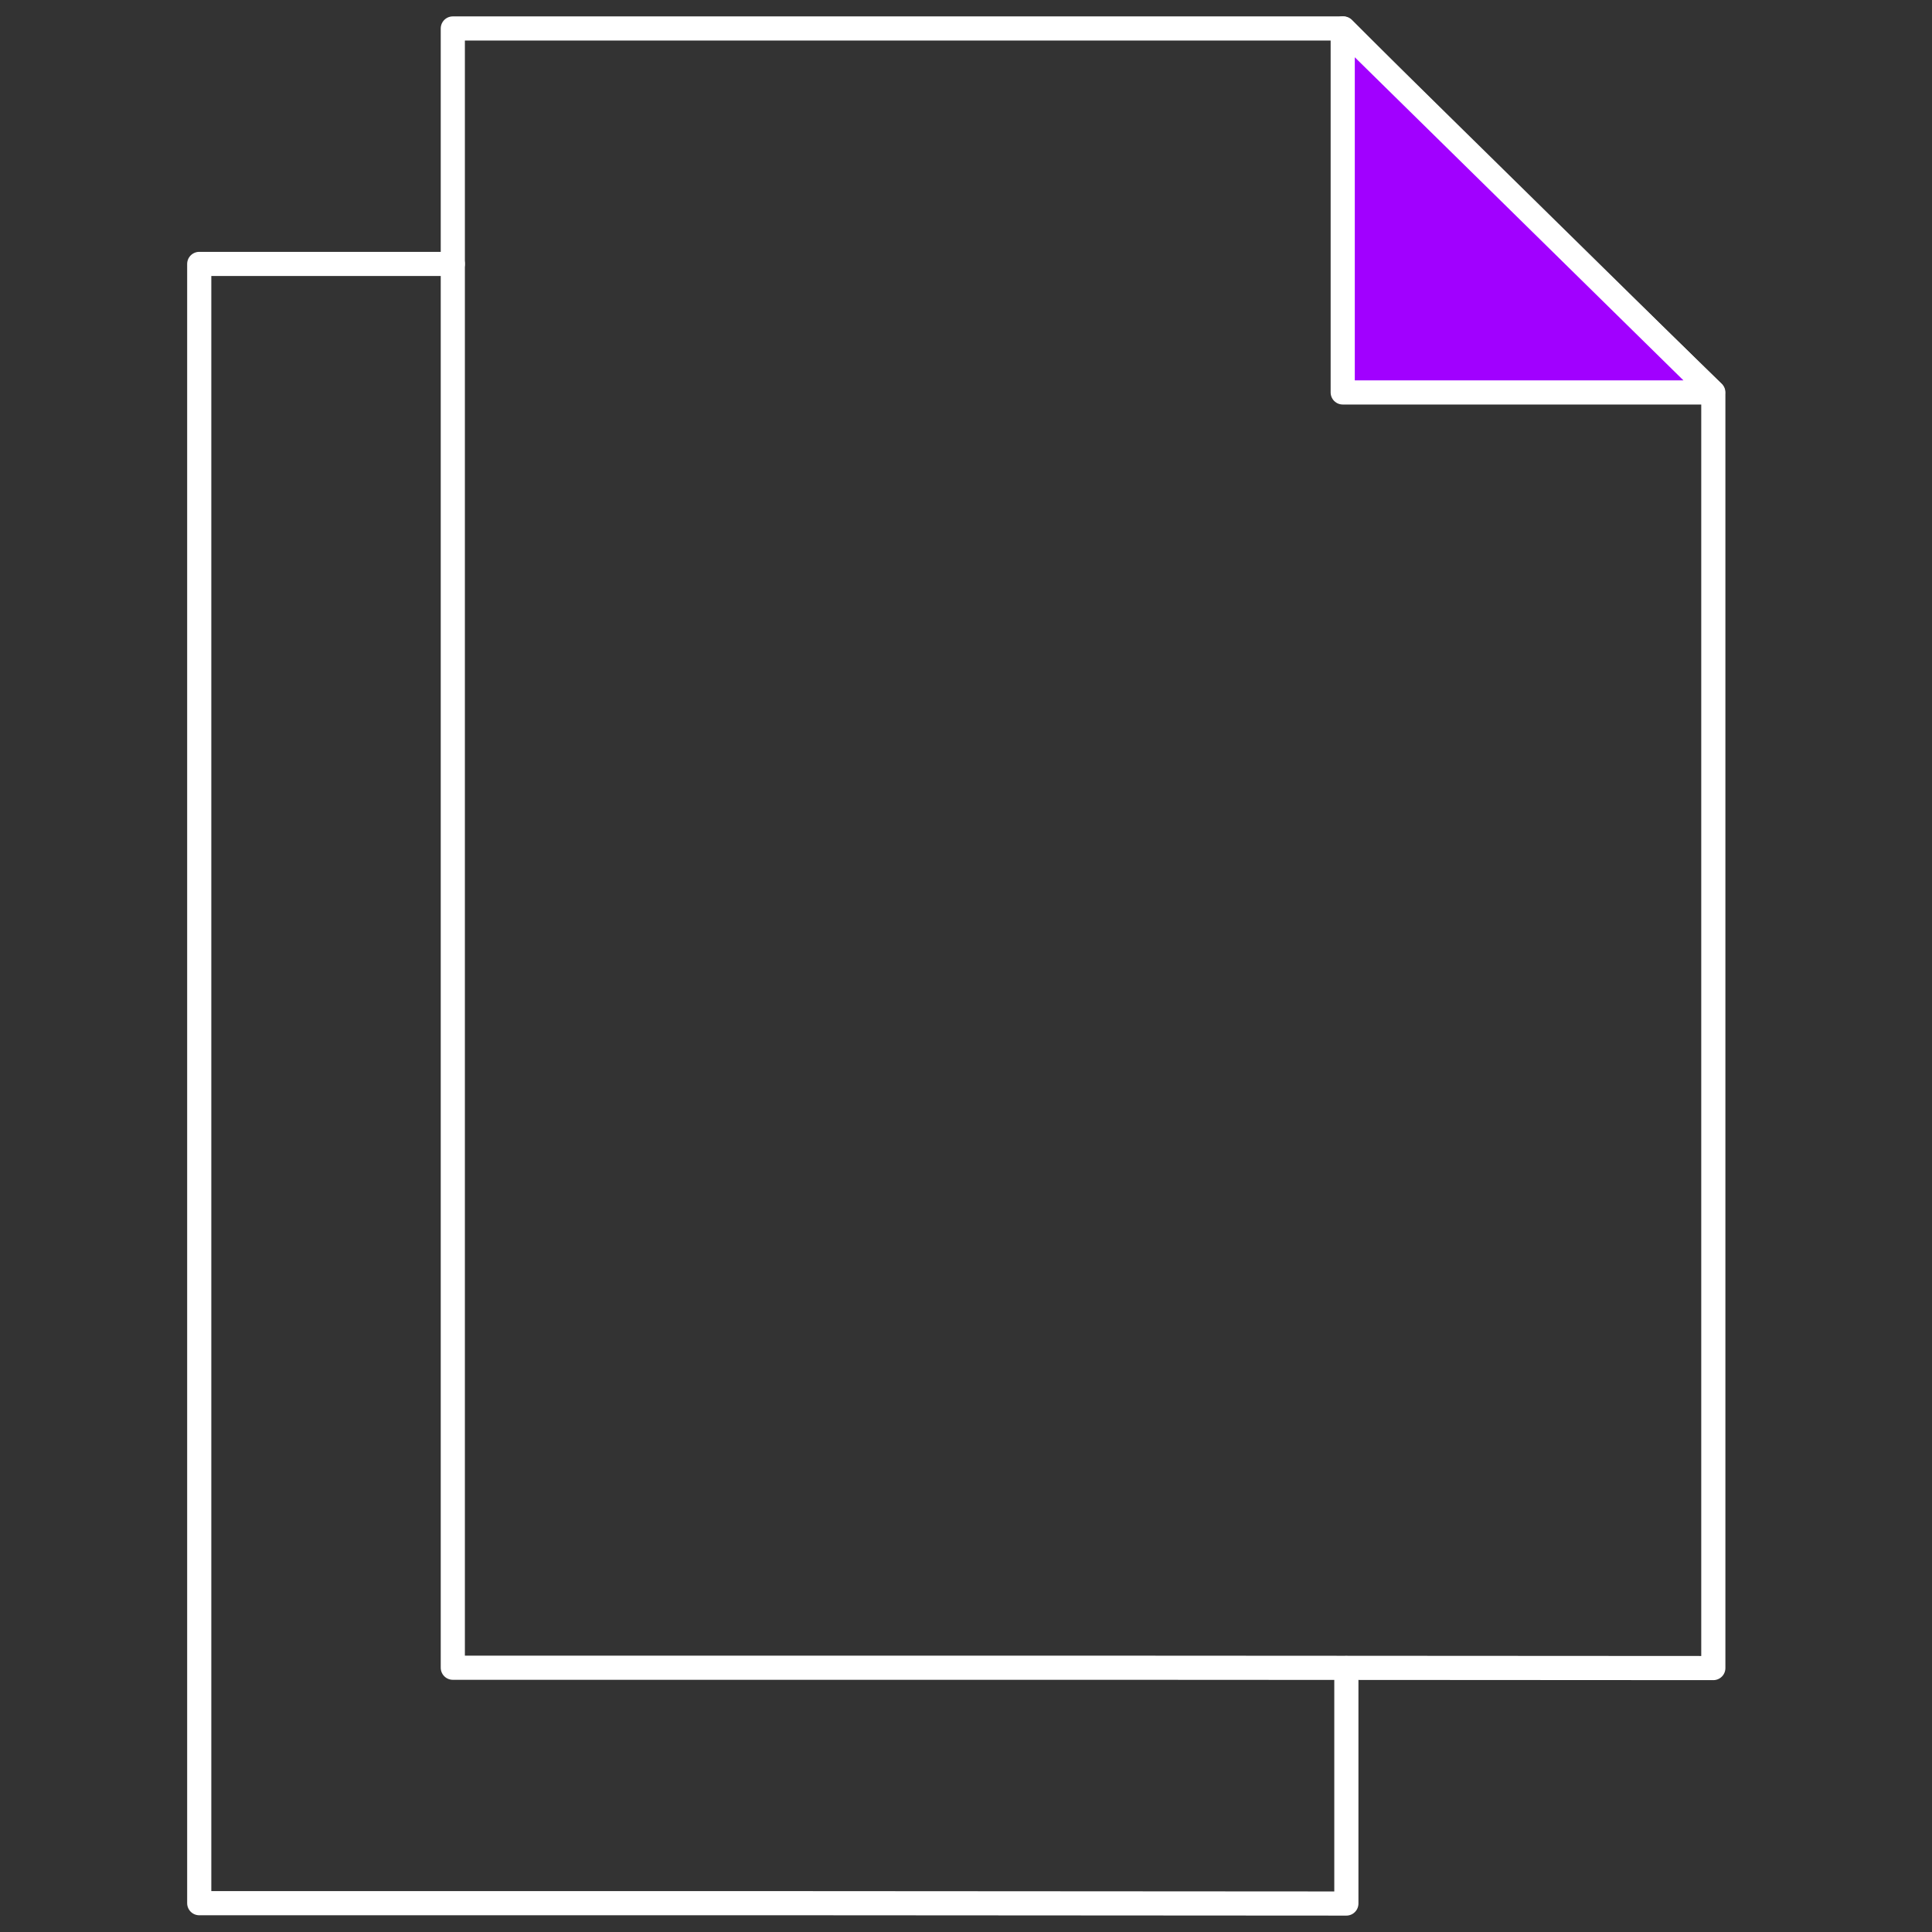
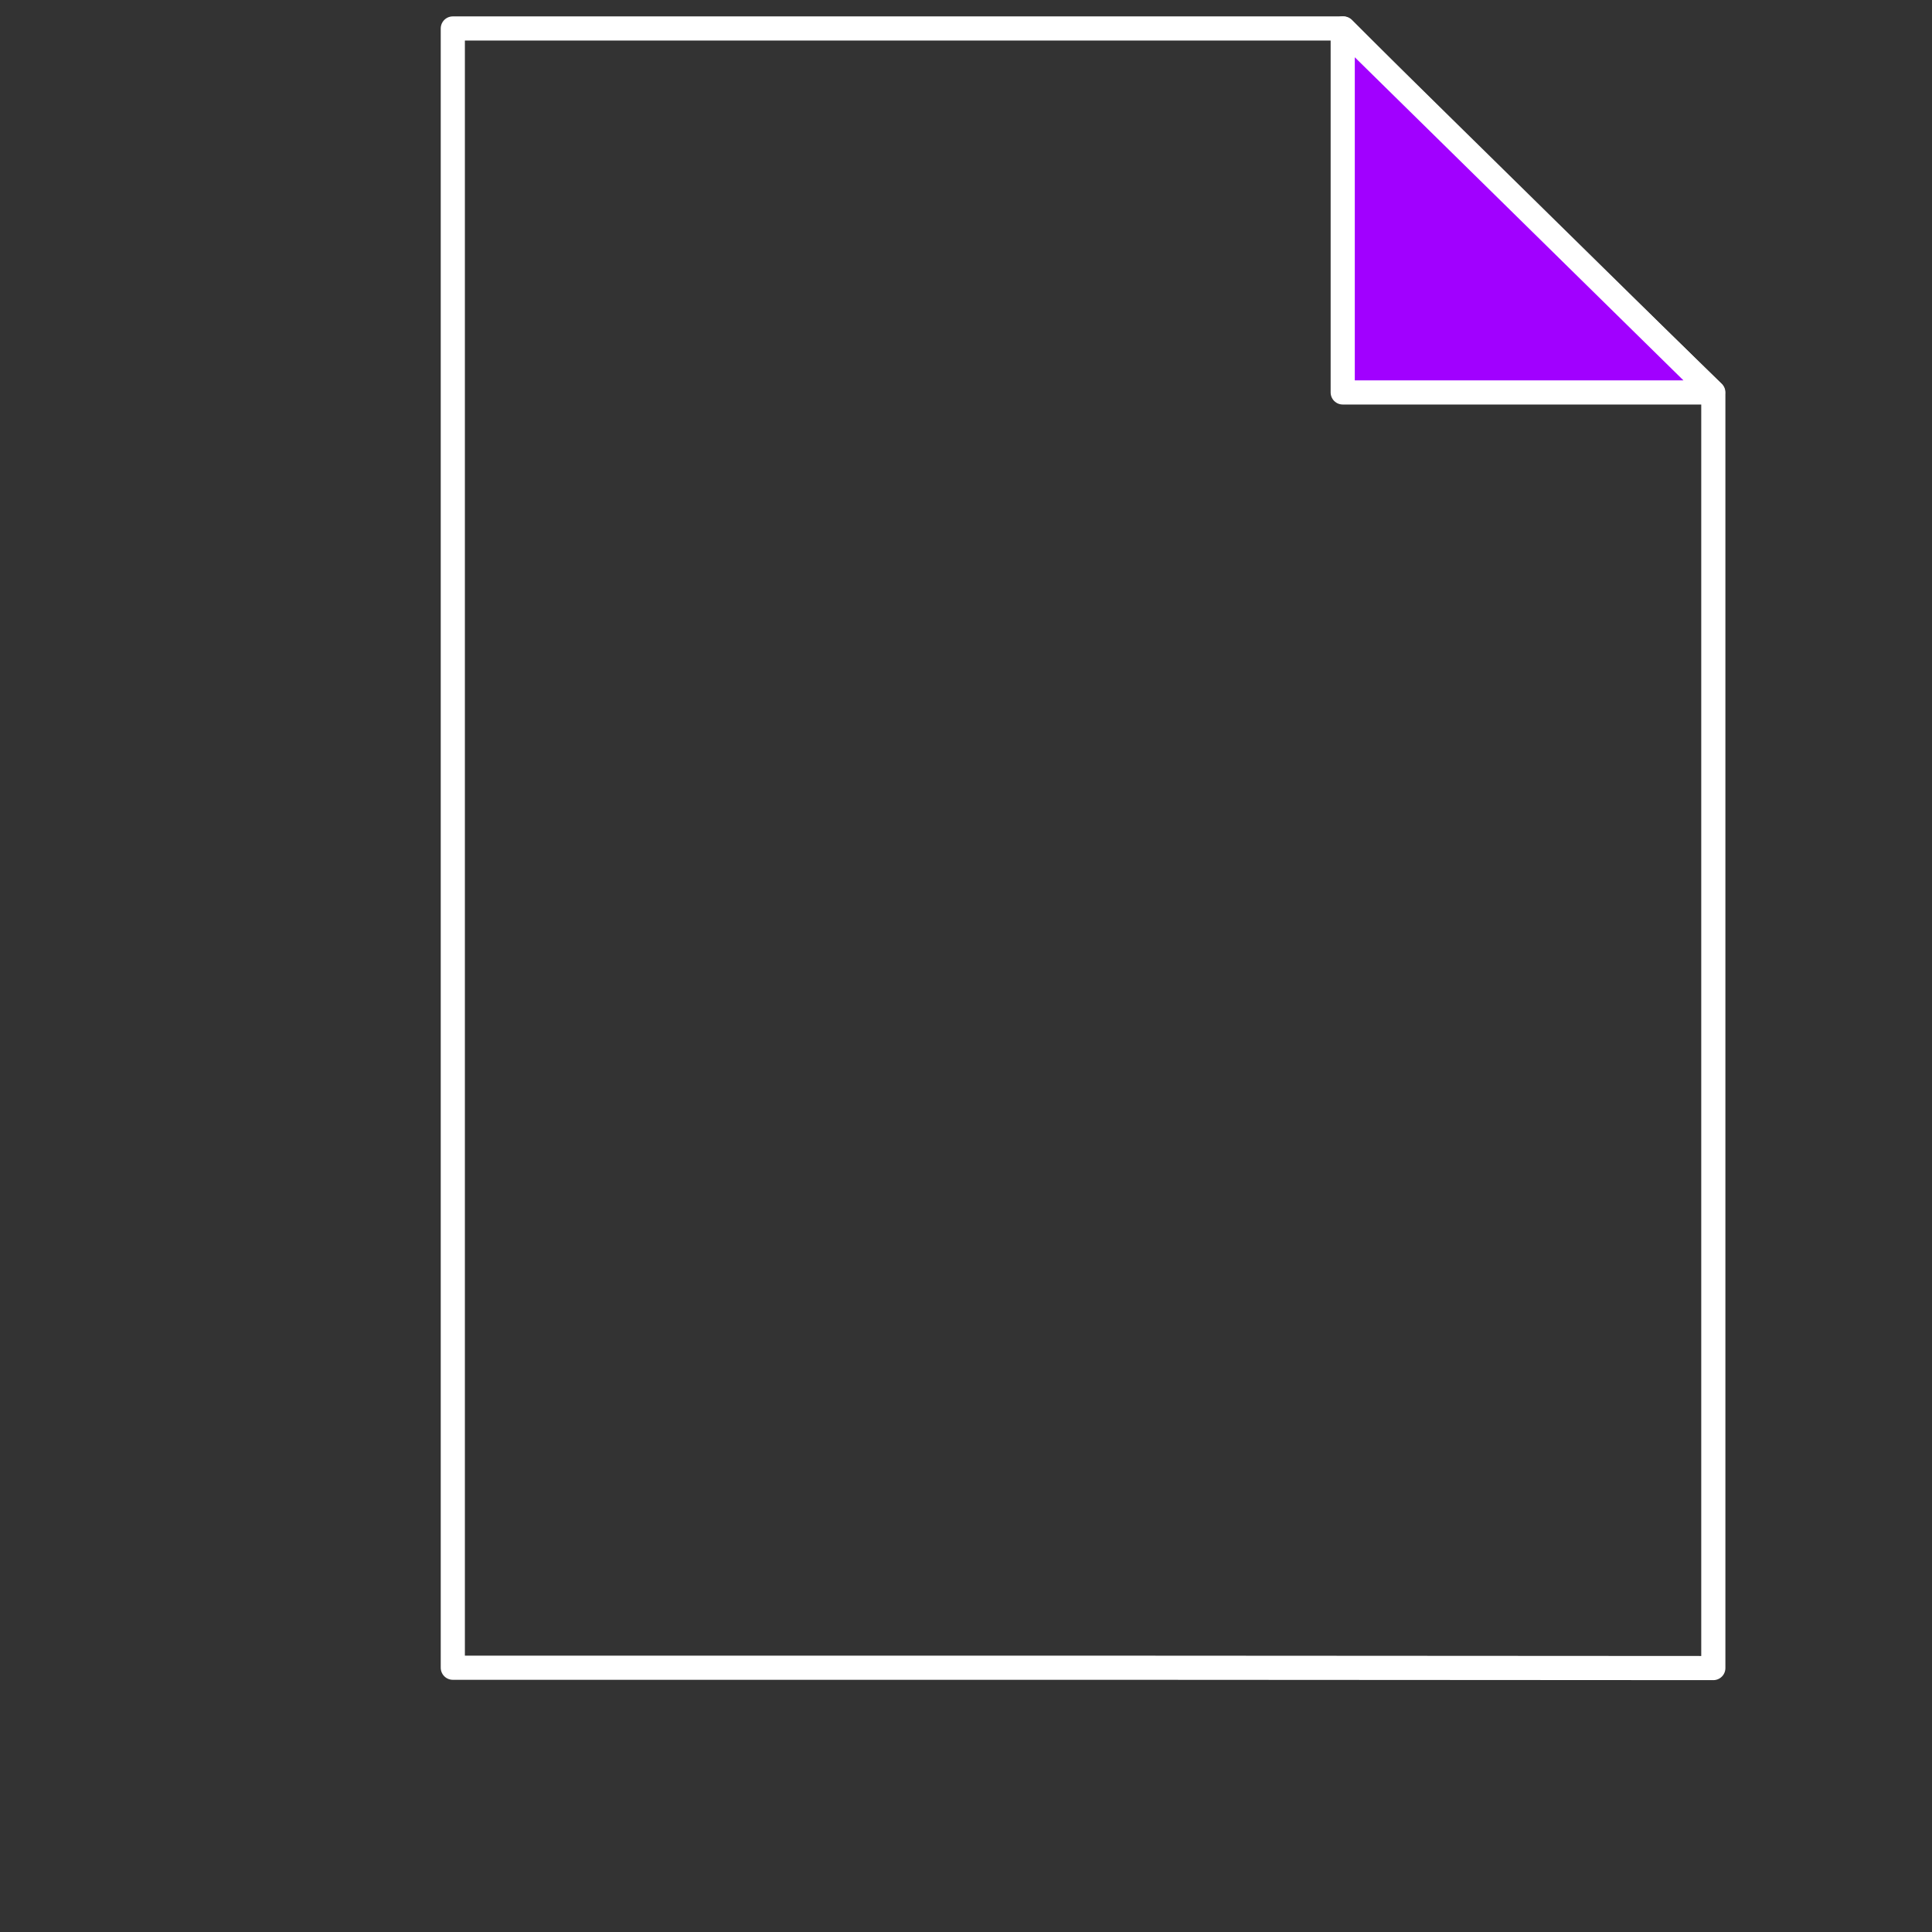
<svg xmlns="http://www.w3.org/2000/svg" width="80" height="80" viewBox="0 0 80 80" fill="none">
  <rect x="0" y="0" width="80" height="80" fill="#333333" stroke="none" />
  <path vector-effect="non-scaling-stroke" d="M18.75 1.179V69.057H46.318L70.945 69.071V16.25L61.878 7.428L55.629 1.179H18.75Z" stroke="white" stroke-linecap="round" stroke-linejoin="round" />
-   <path vector-effect="non-scaling-stroke" d="M18.75 10.929H8.25V78.807H33.338L44.544 78.814L55.75 78.821V69.071" stroke="white" stroke-linecap="round" stroke-linejoin="round" />
  <path vector-effect="non-scaling-stroke" d="M55.599 1.179L70.929 16.25H55.599V1.179Z" fill="#A100FF" stroke="white" stroke-linejoin="round" />
</svg>